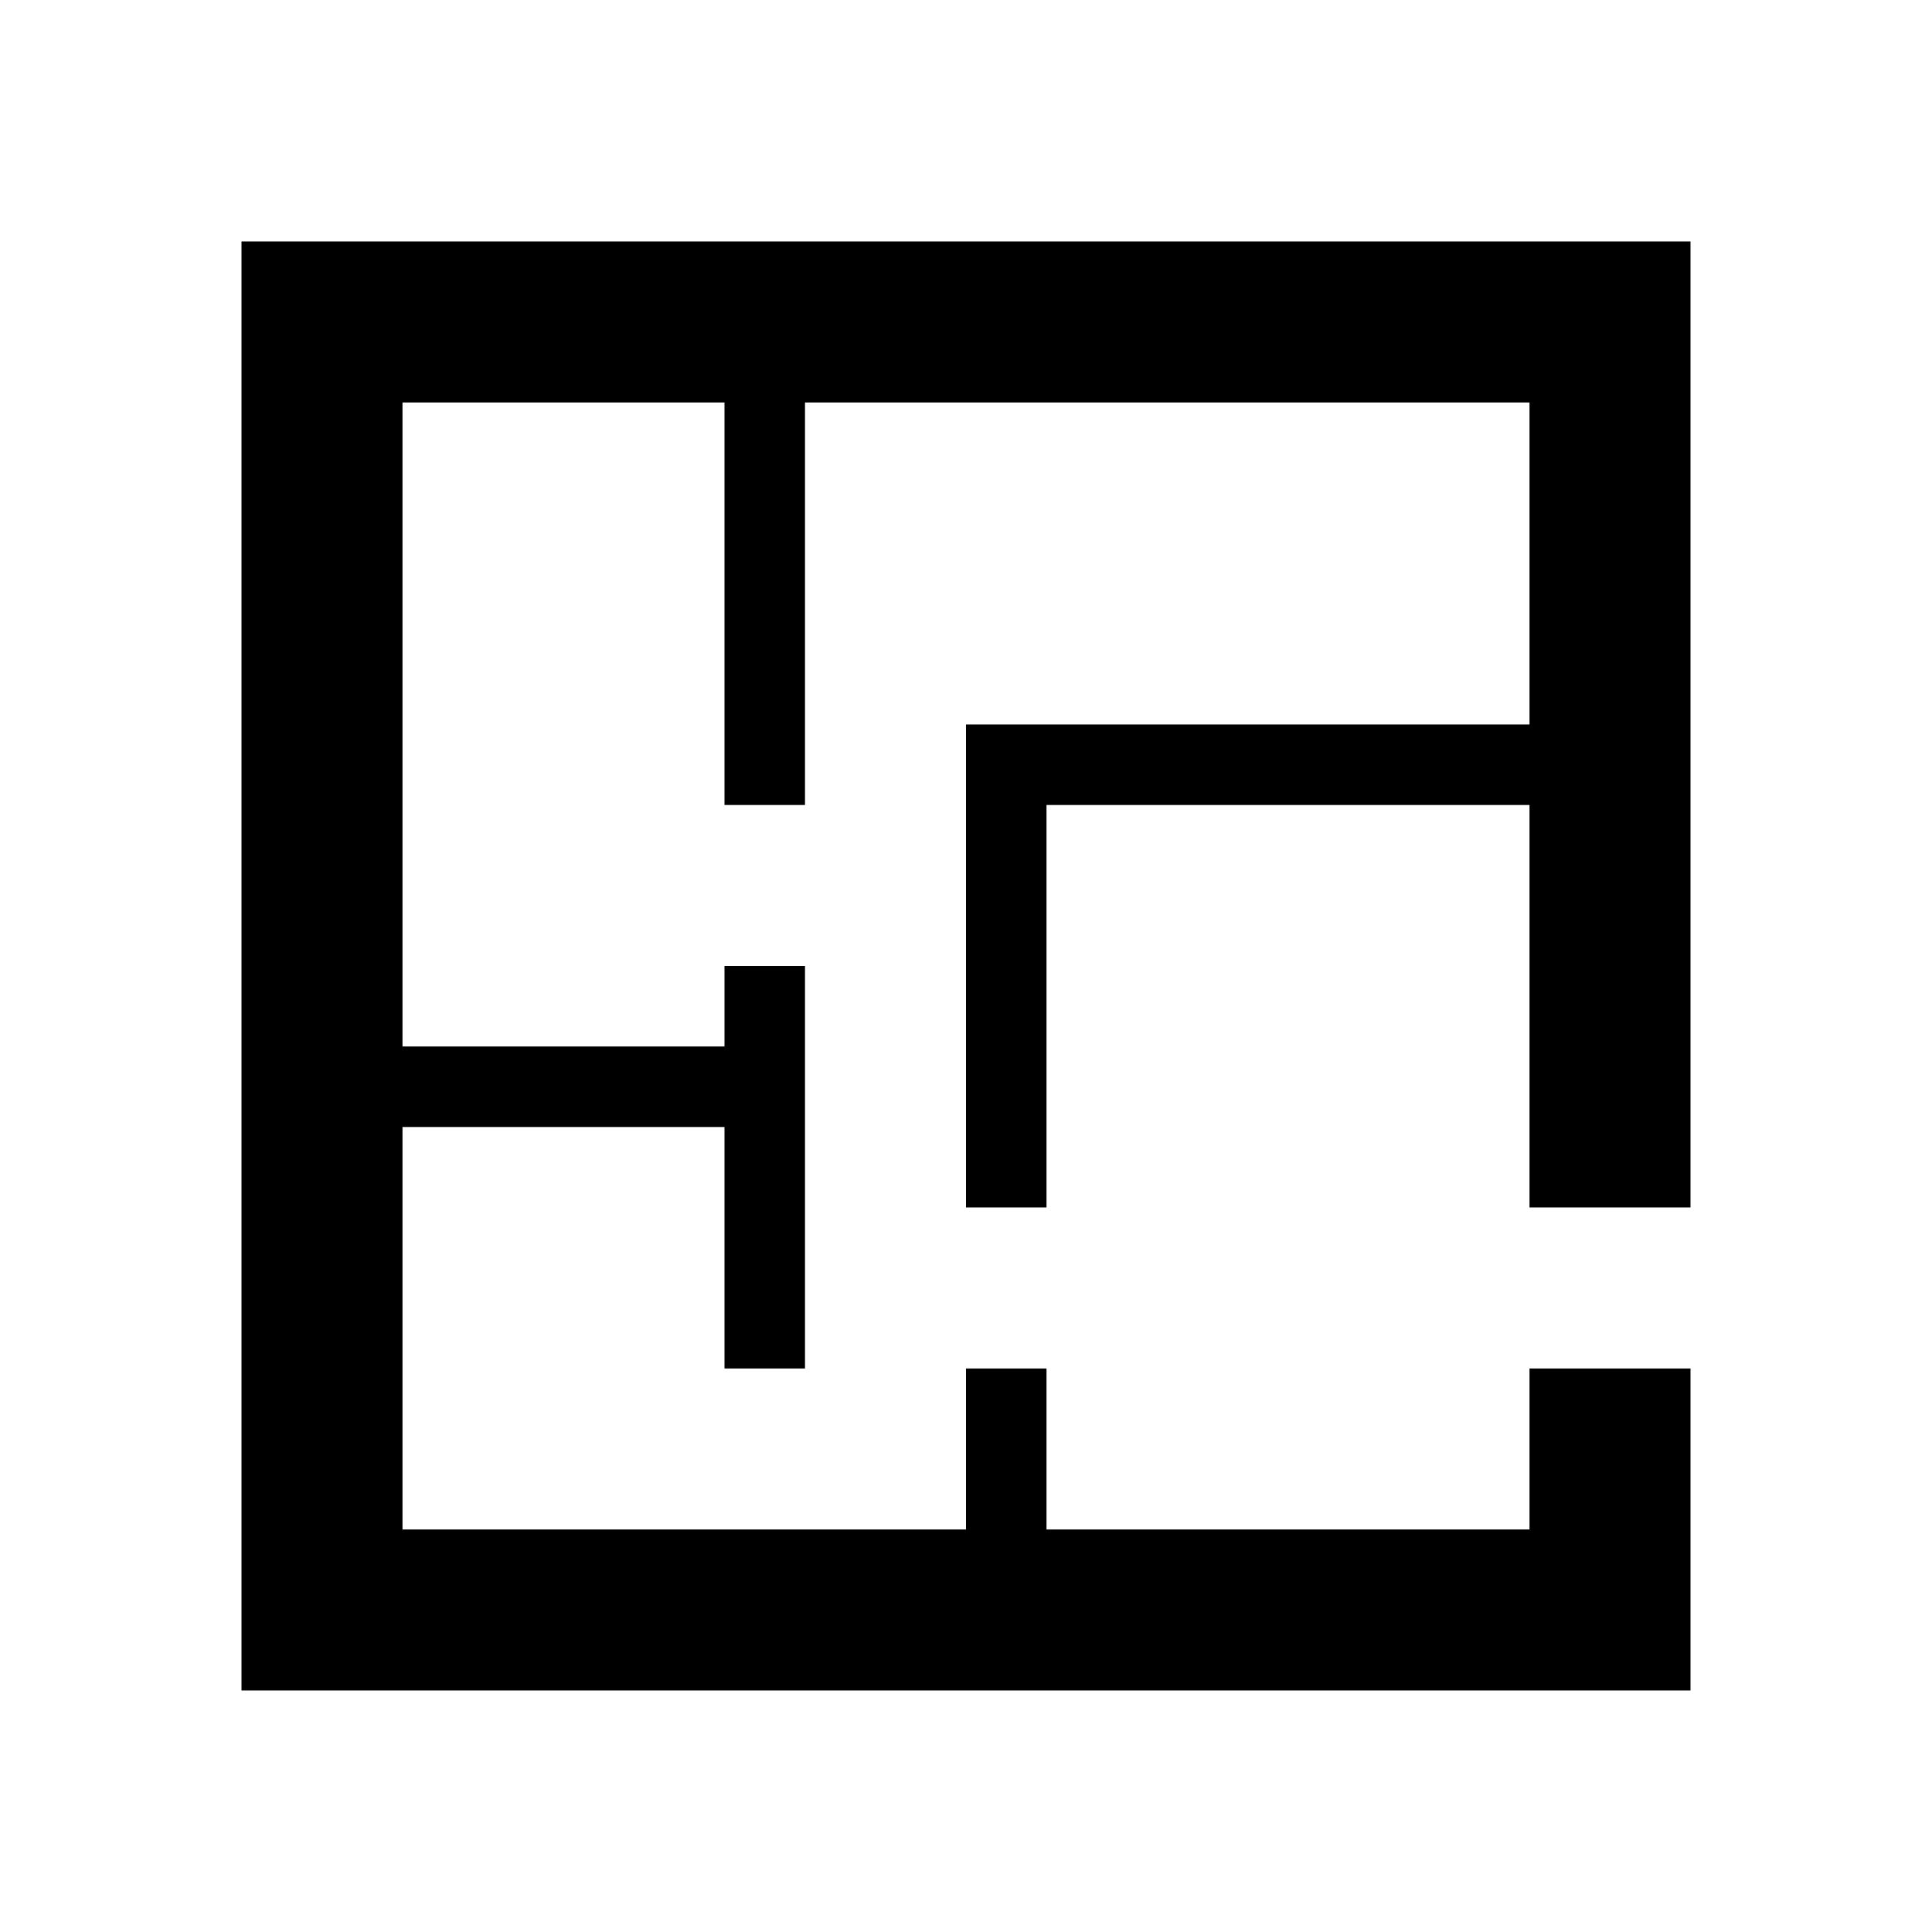
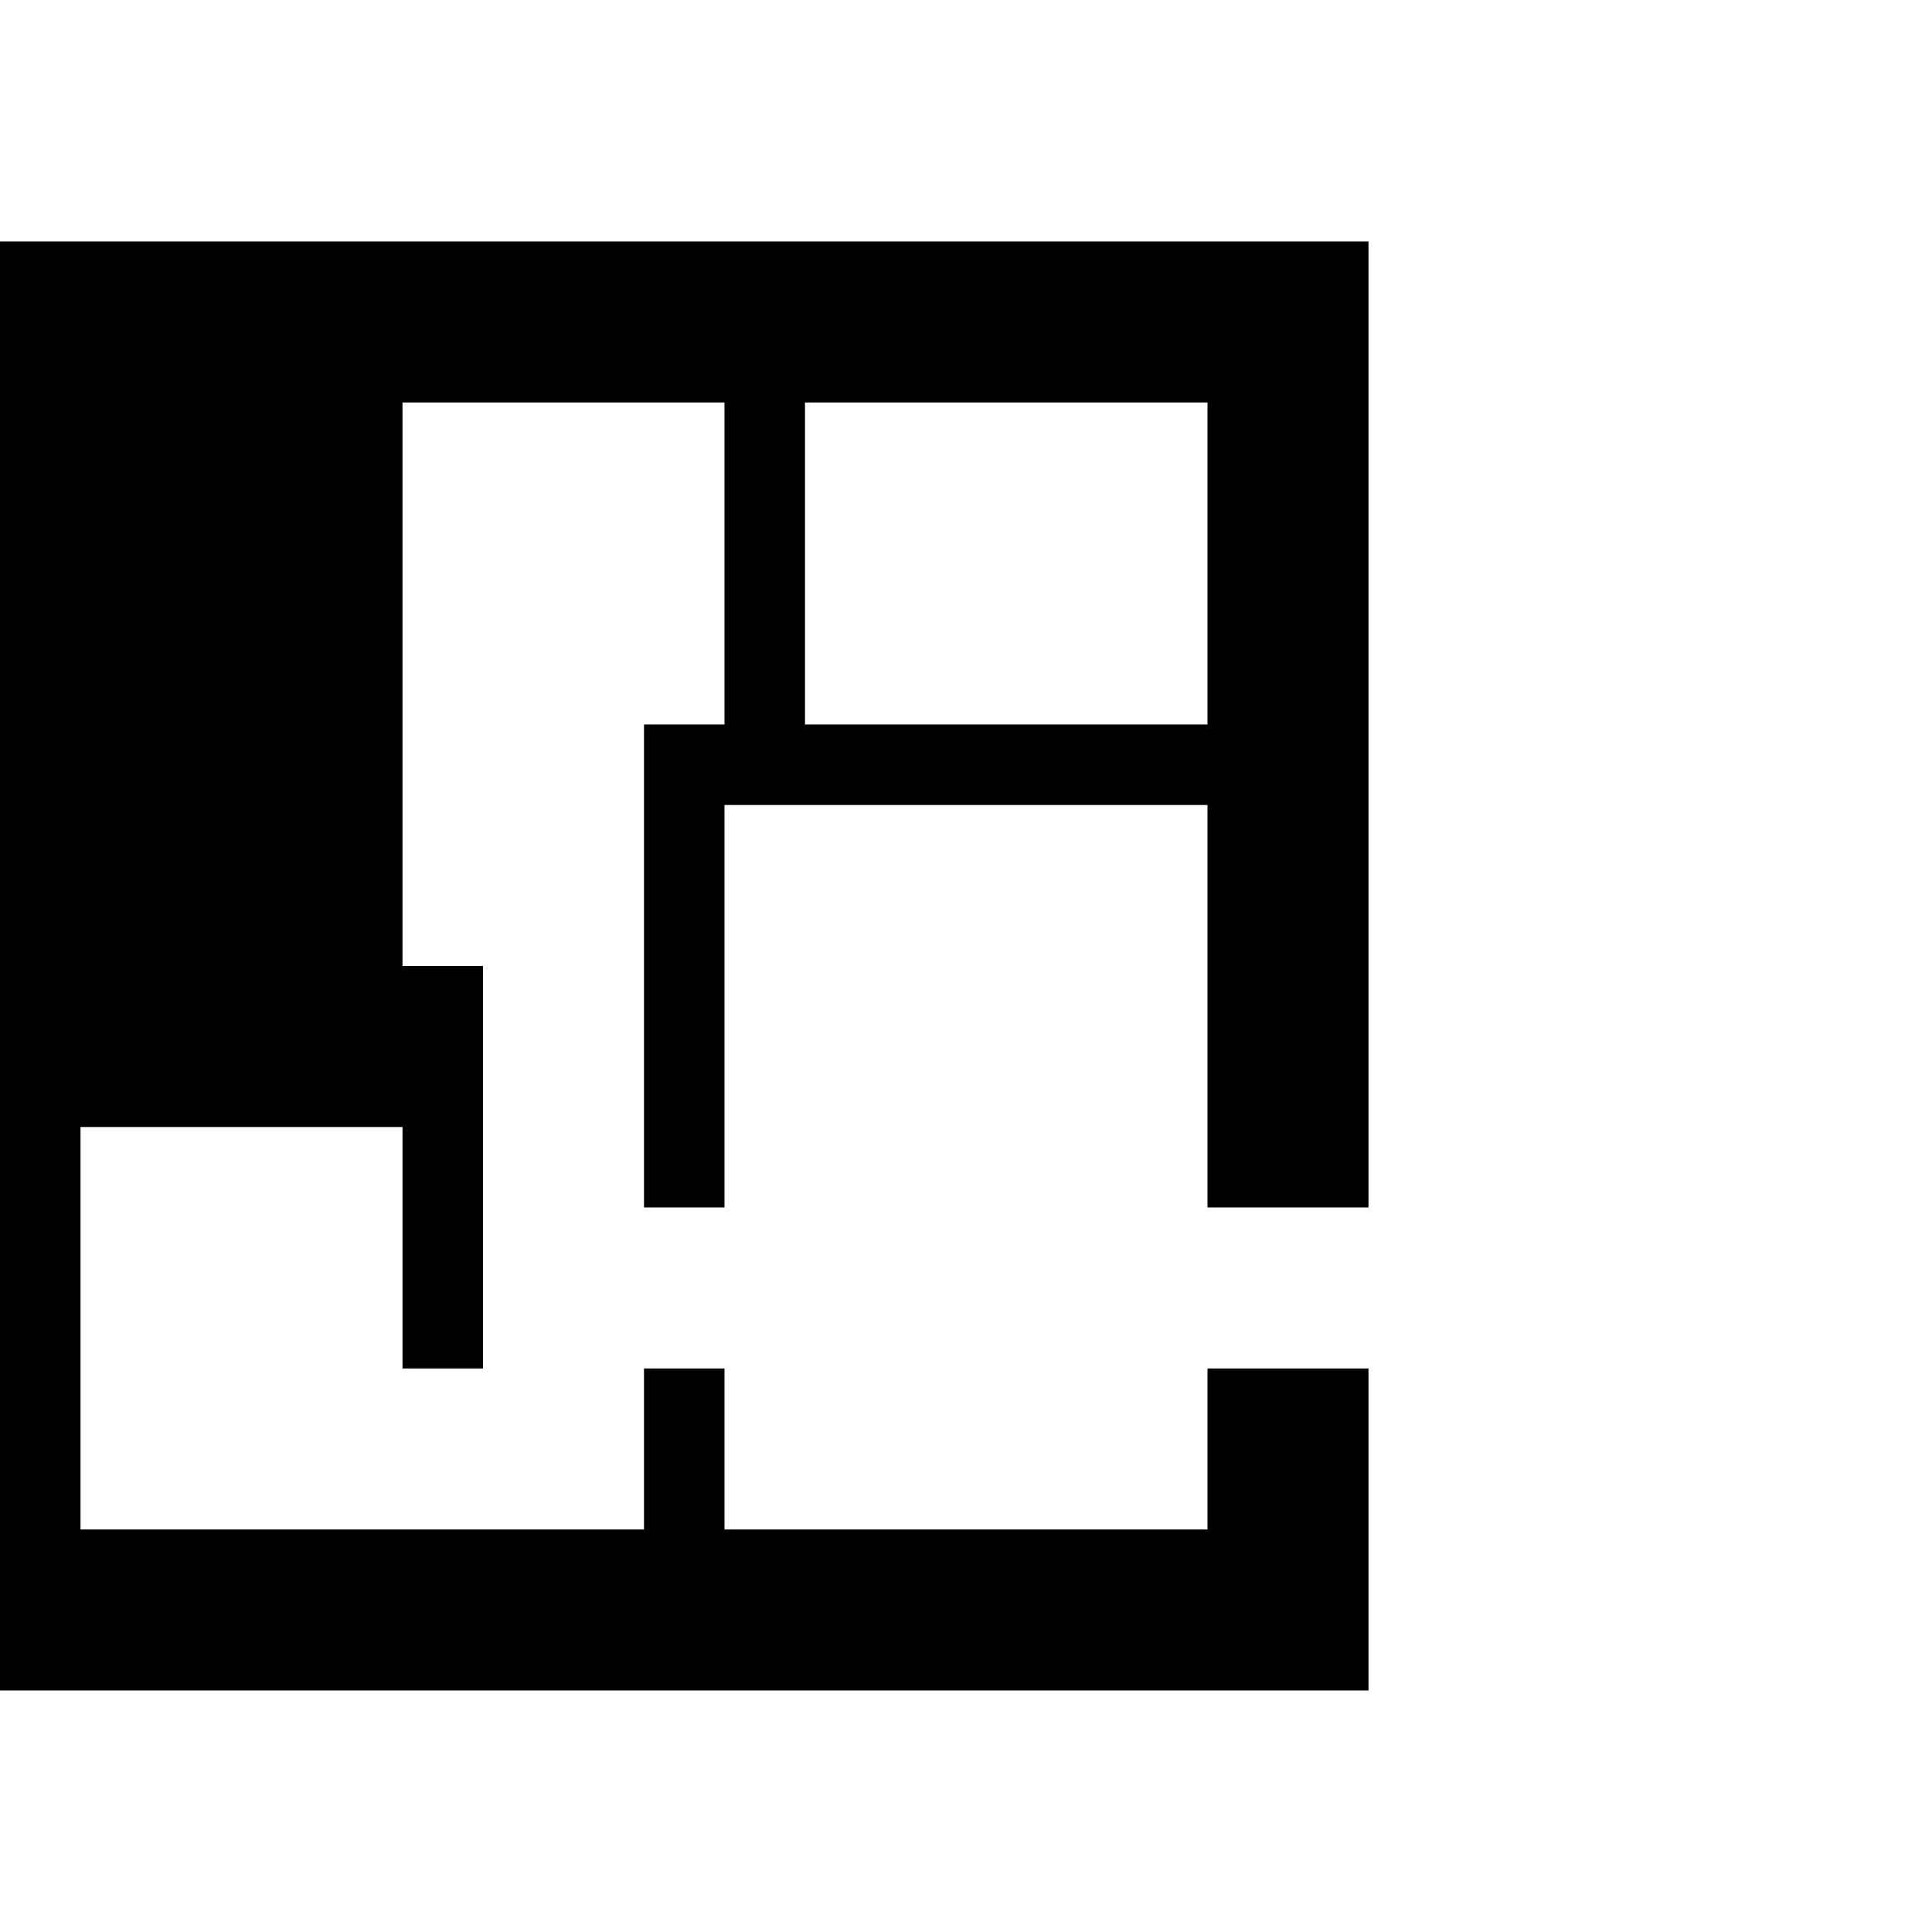
<svg xmlns="http://www.w3.org/2000/svg" height="24" viewBox="0 0 24 24" width="24">
-   <path d="m10 5v5h-1v-5h-4v8h4v-1h1v5h-1v-3h-4v5h7v-2h1v2h6v-2h2v4h-18v-18h18v12h-2v-5h-6v5h-1v-6h7v-4z" />
+   <path d="m10 5v5h-1v-5h-4v8v-1h1v5h-1v-3h-4v5h7v-2h1v2h6v-2h2v4h-18v-18h18v12h-2v-5h-6v5h-1v-6h7v-4z" />
</svg>